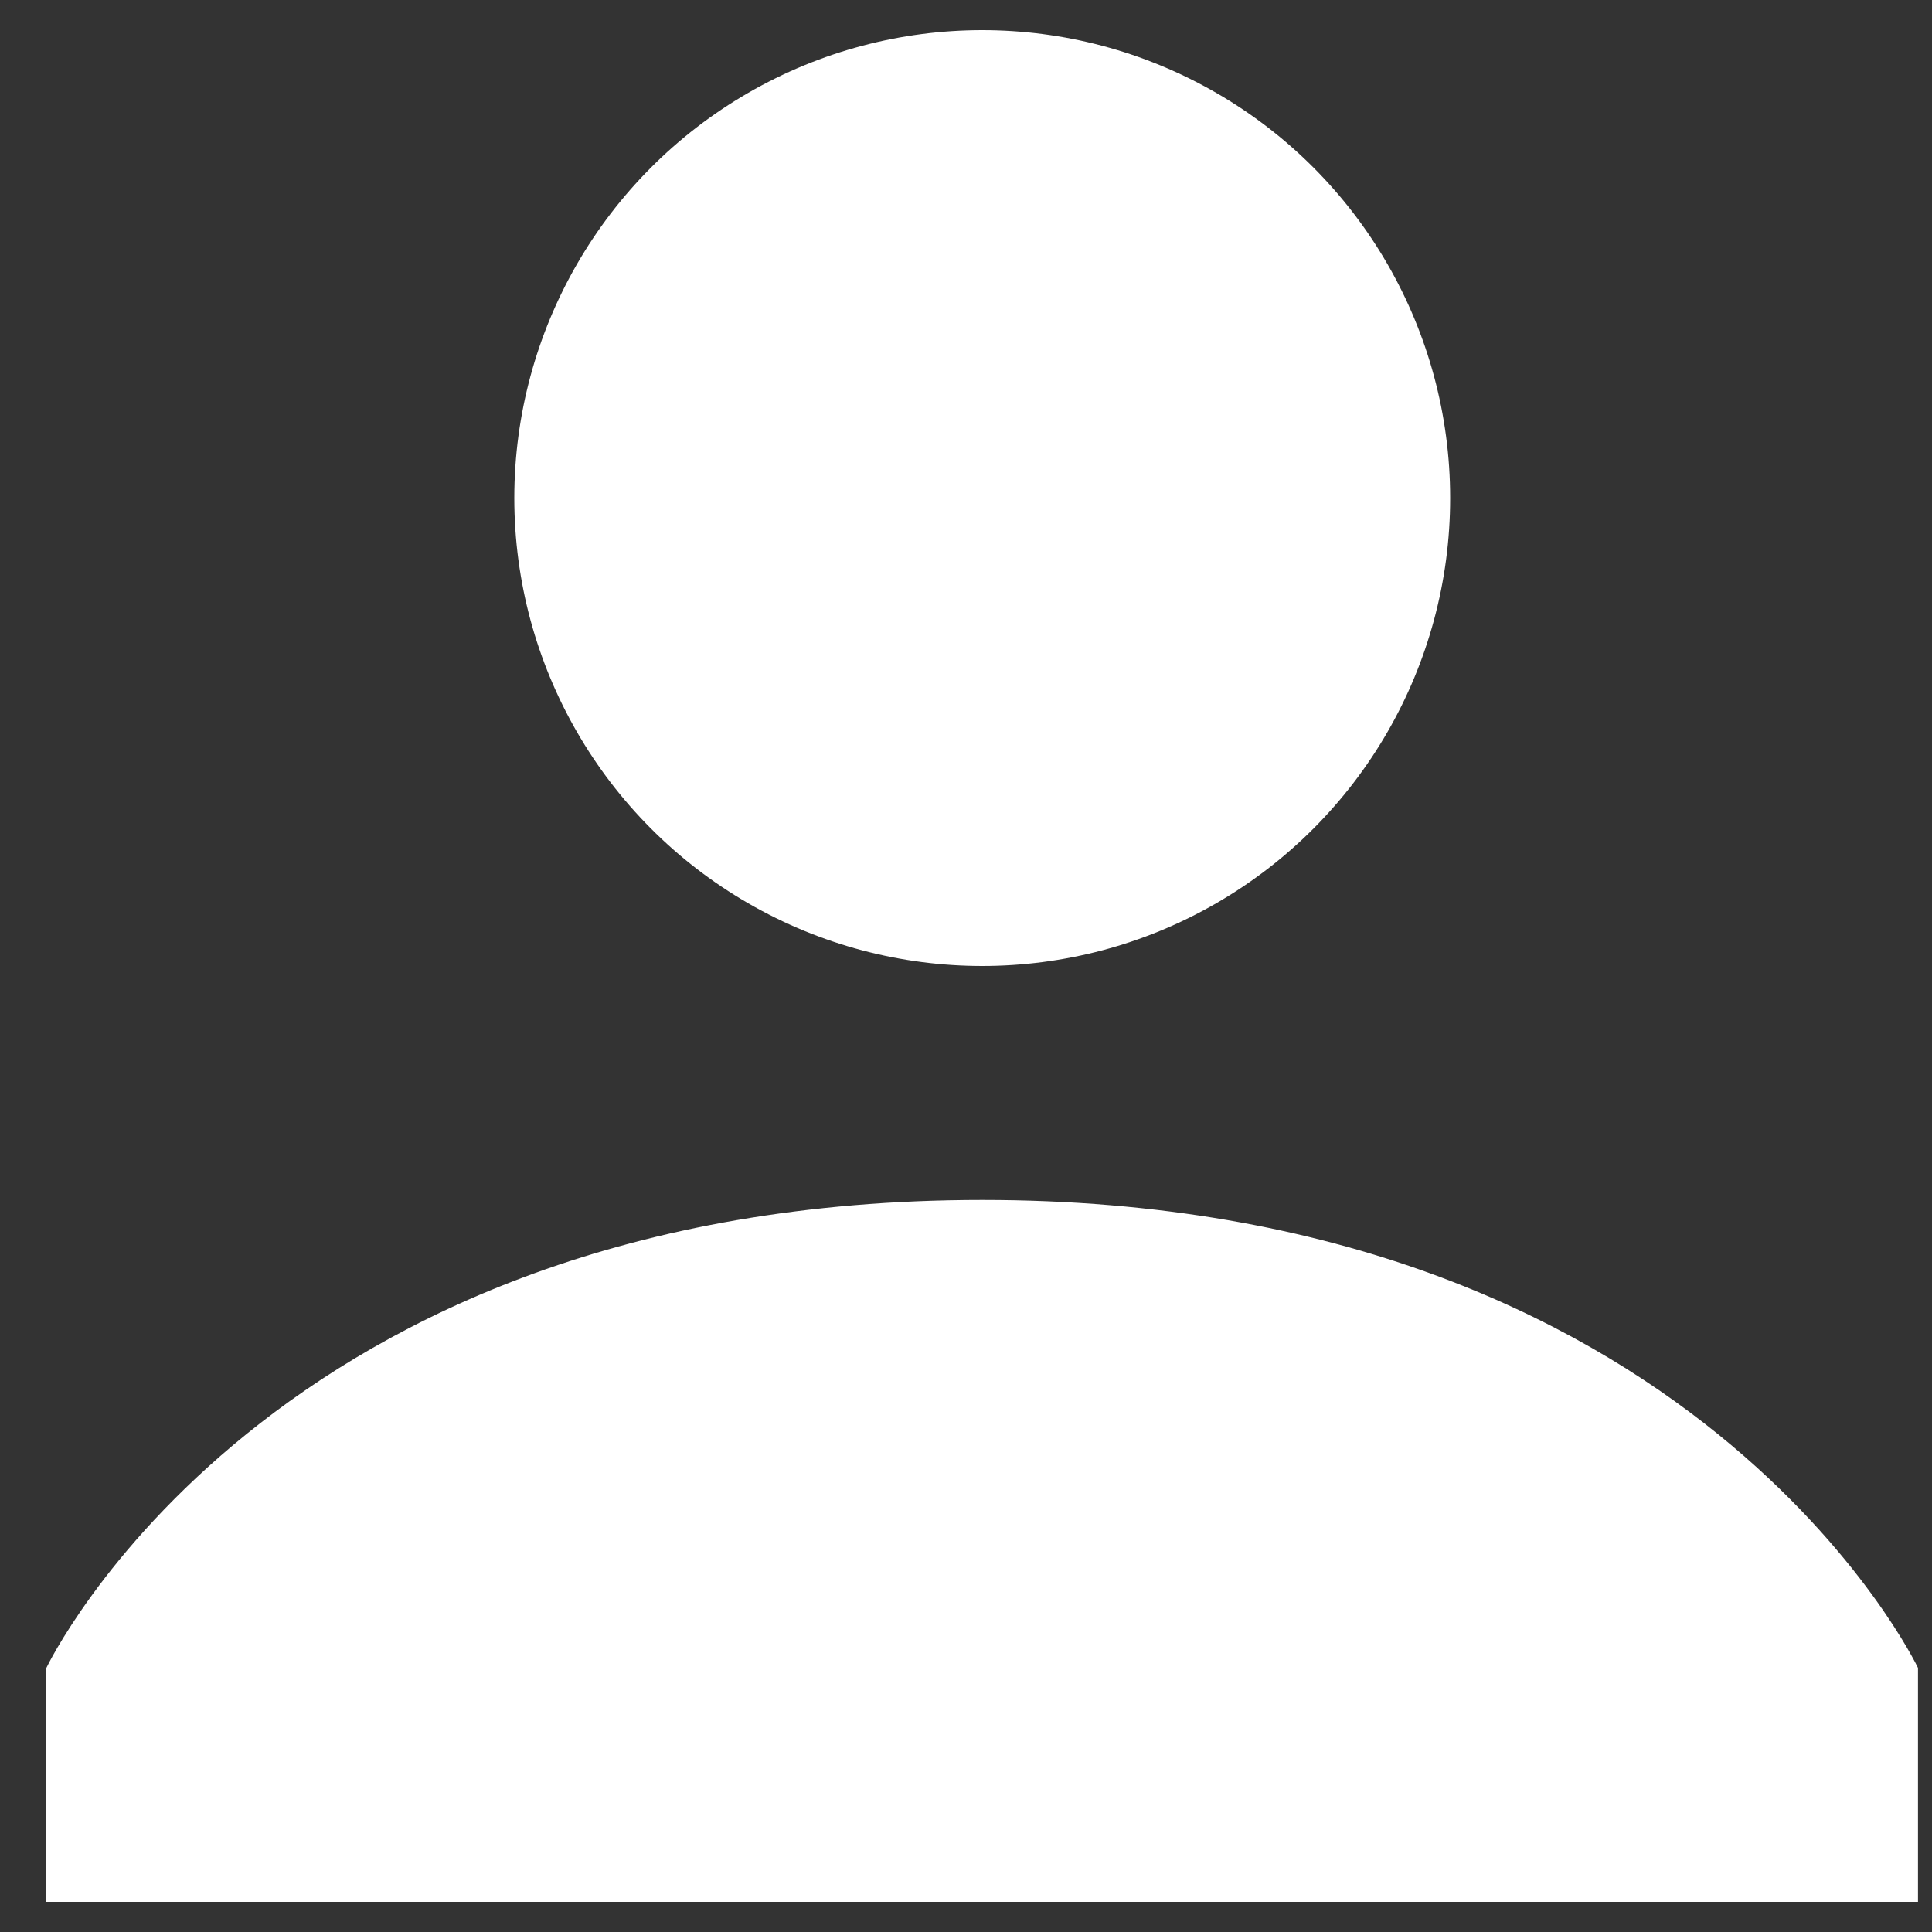
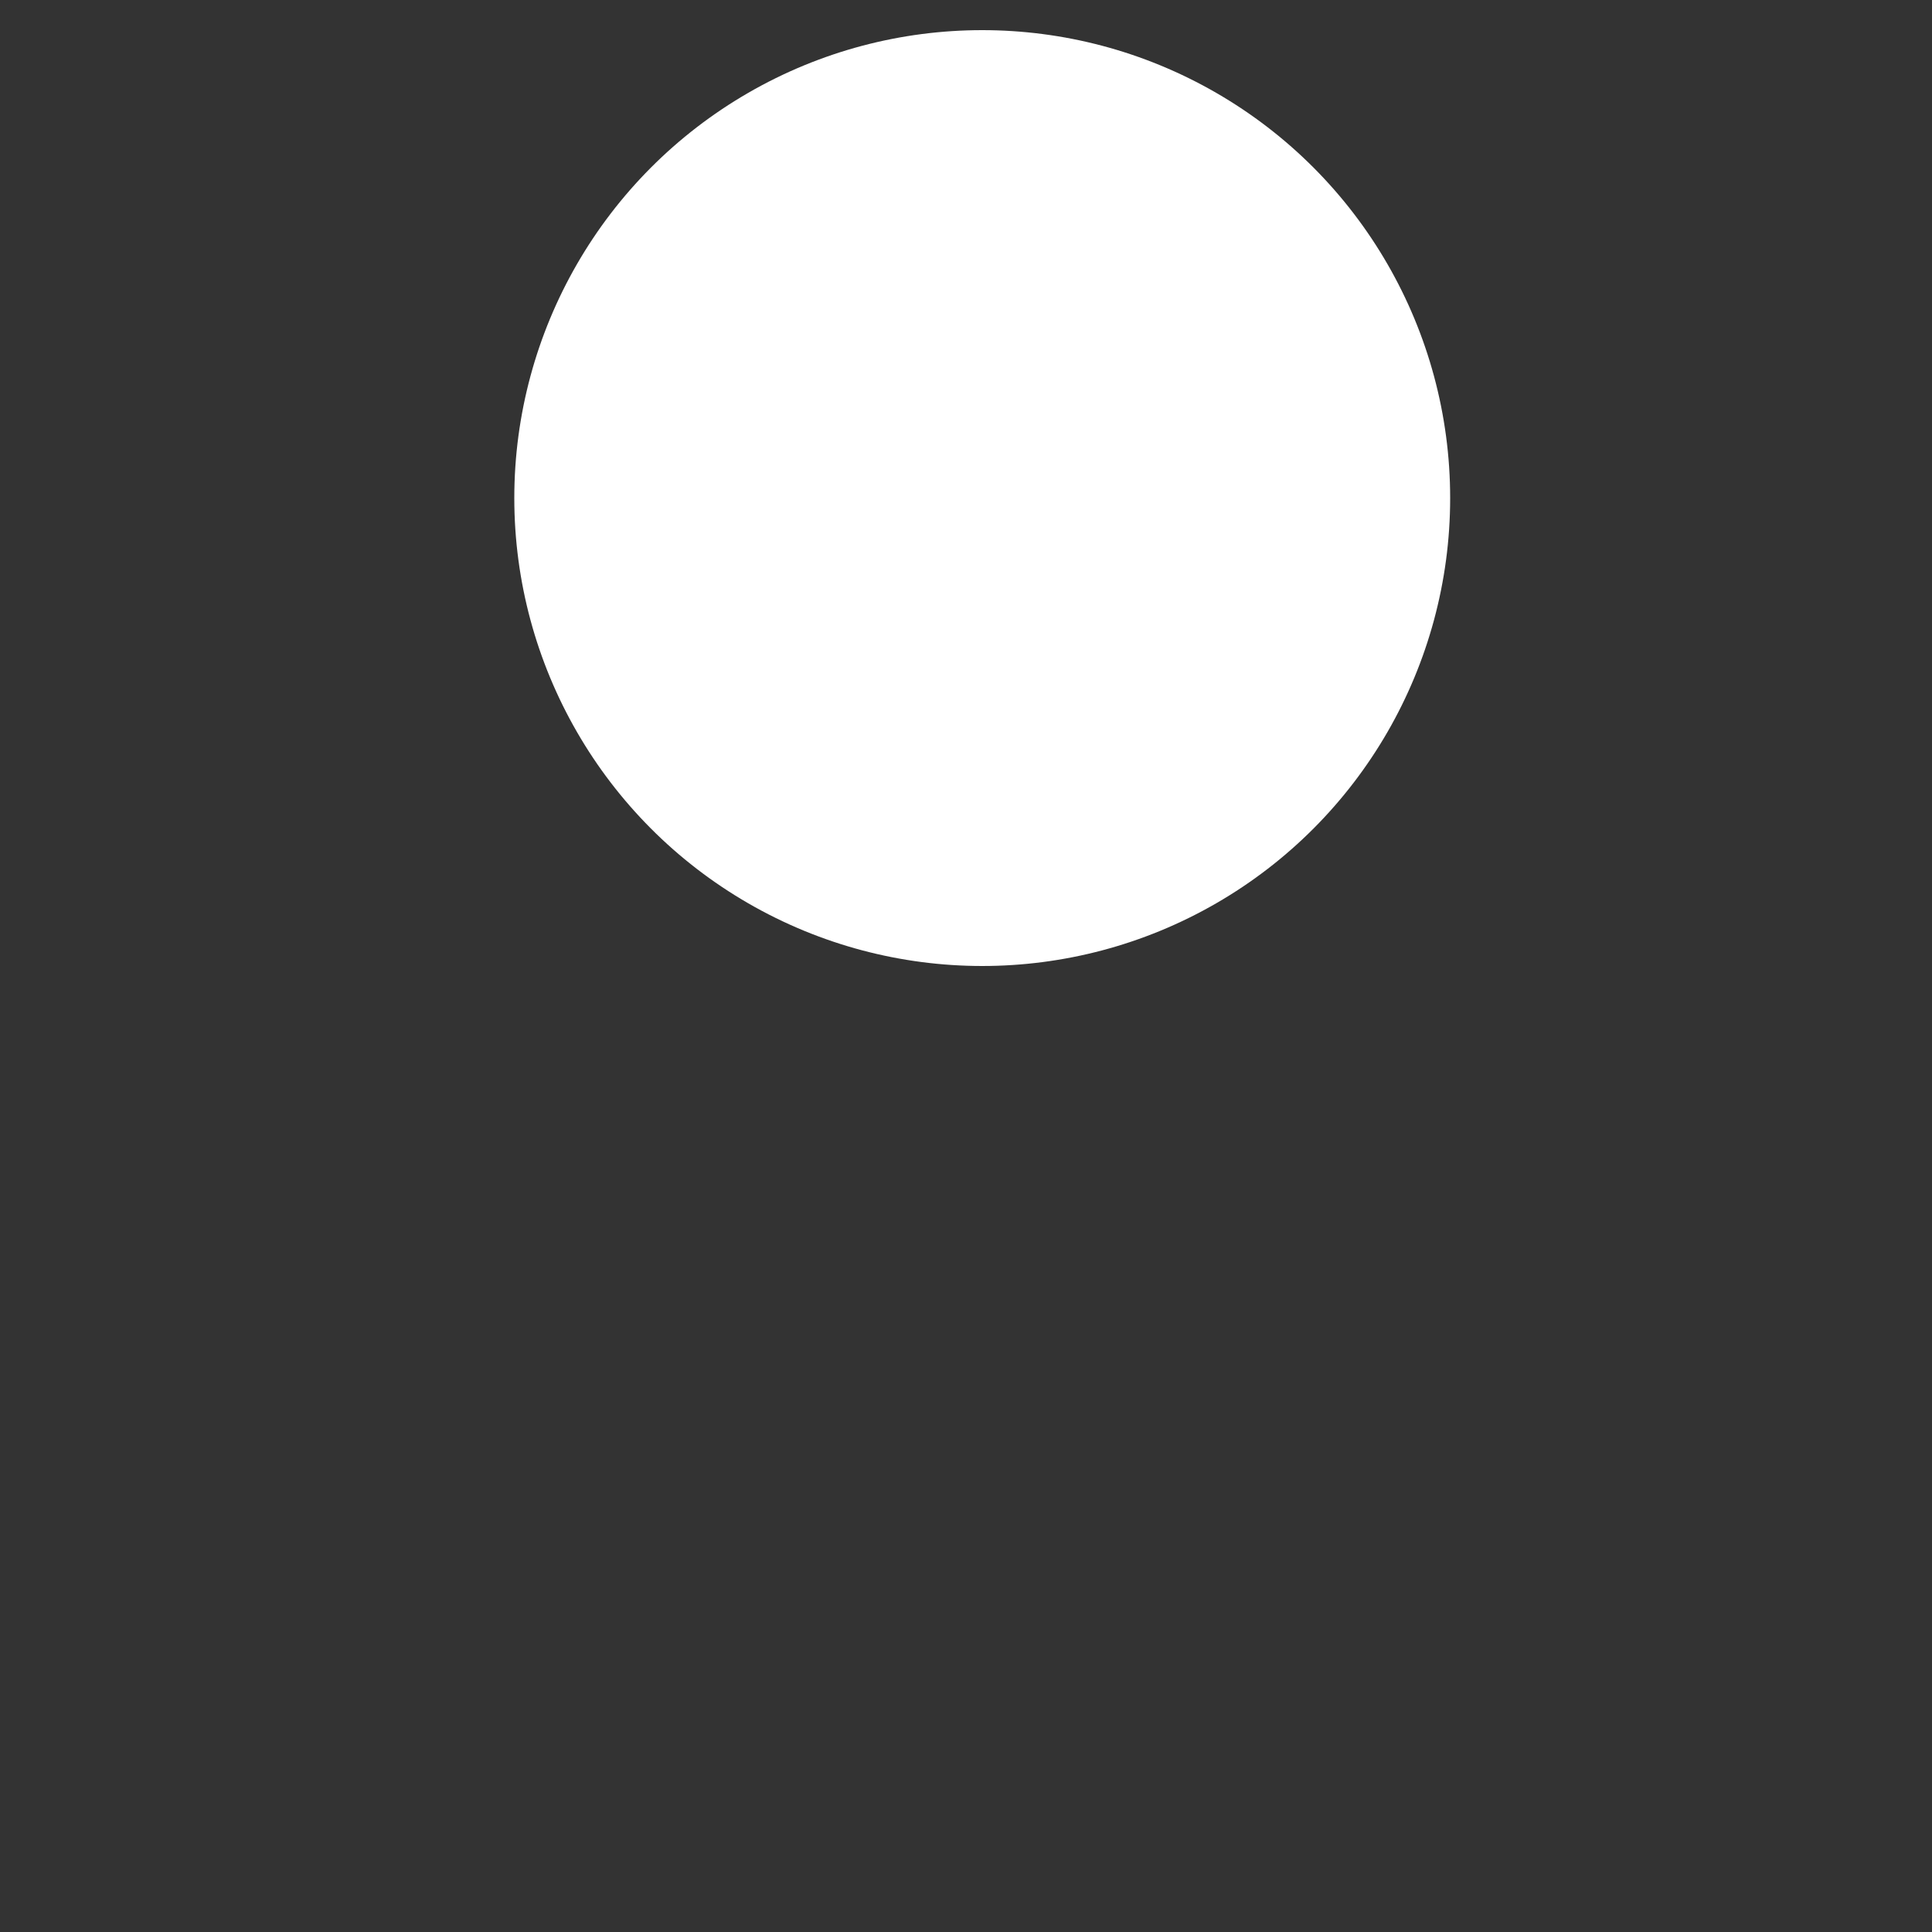
<svg xmlns="http://www.w3.org/2000/svg" width="20" height="20" viewBox="0 0 20 20">
  <rect x="0" y="0" width="20" height="20" fill="#333333" stroke="none" />
  <circle fill="#FFF" cx="10.168" cy="5.156" r="4.844" />
-   <path fill="#FFF" d="M10.168 12.422C2.78 12.422.48 17.266.48 17.266v2.422h19.375v-2.422s-2.3-4.844-9.687-4.844z" />
</svg>